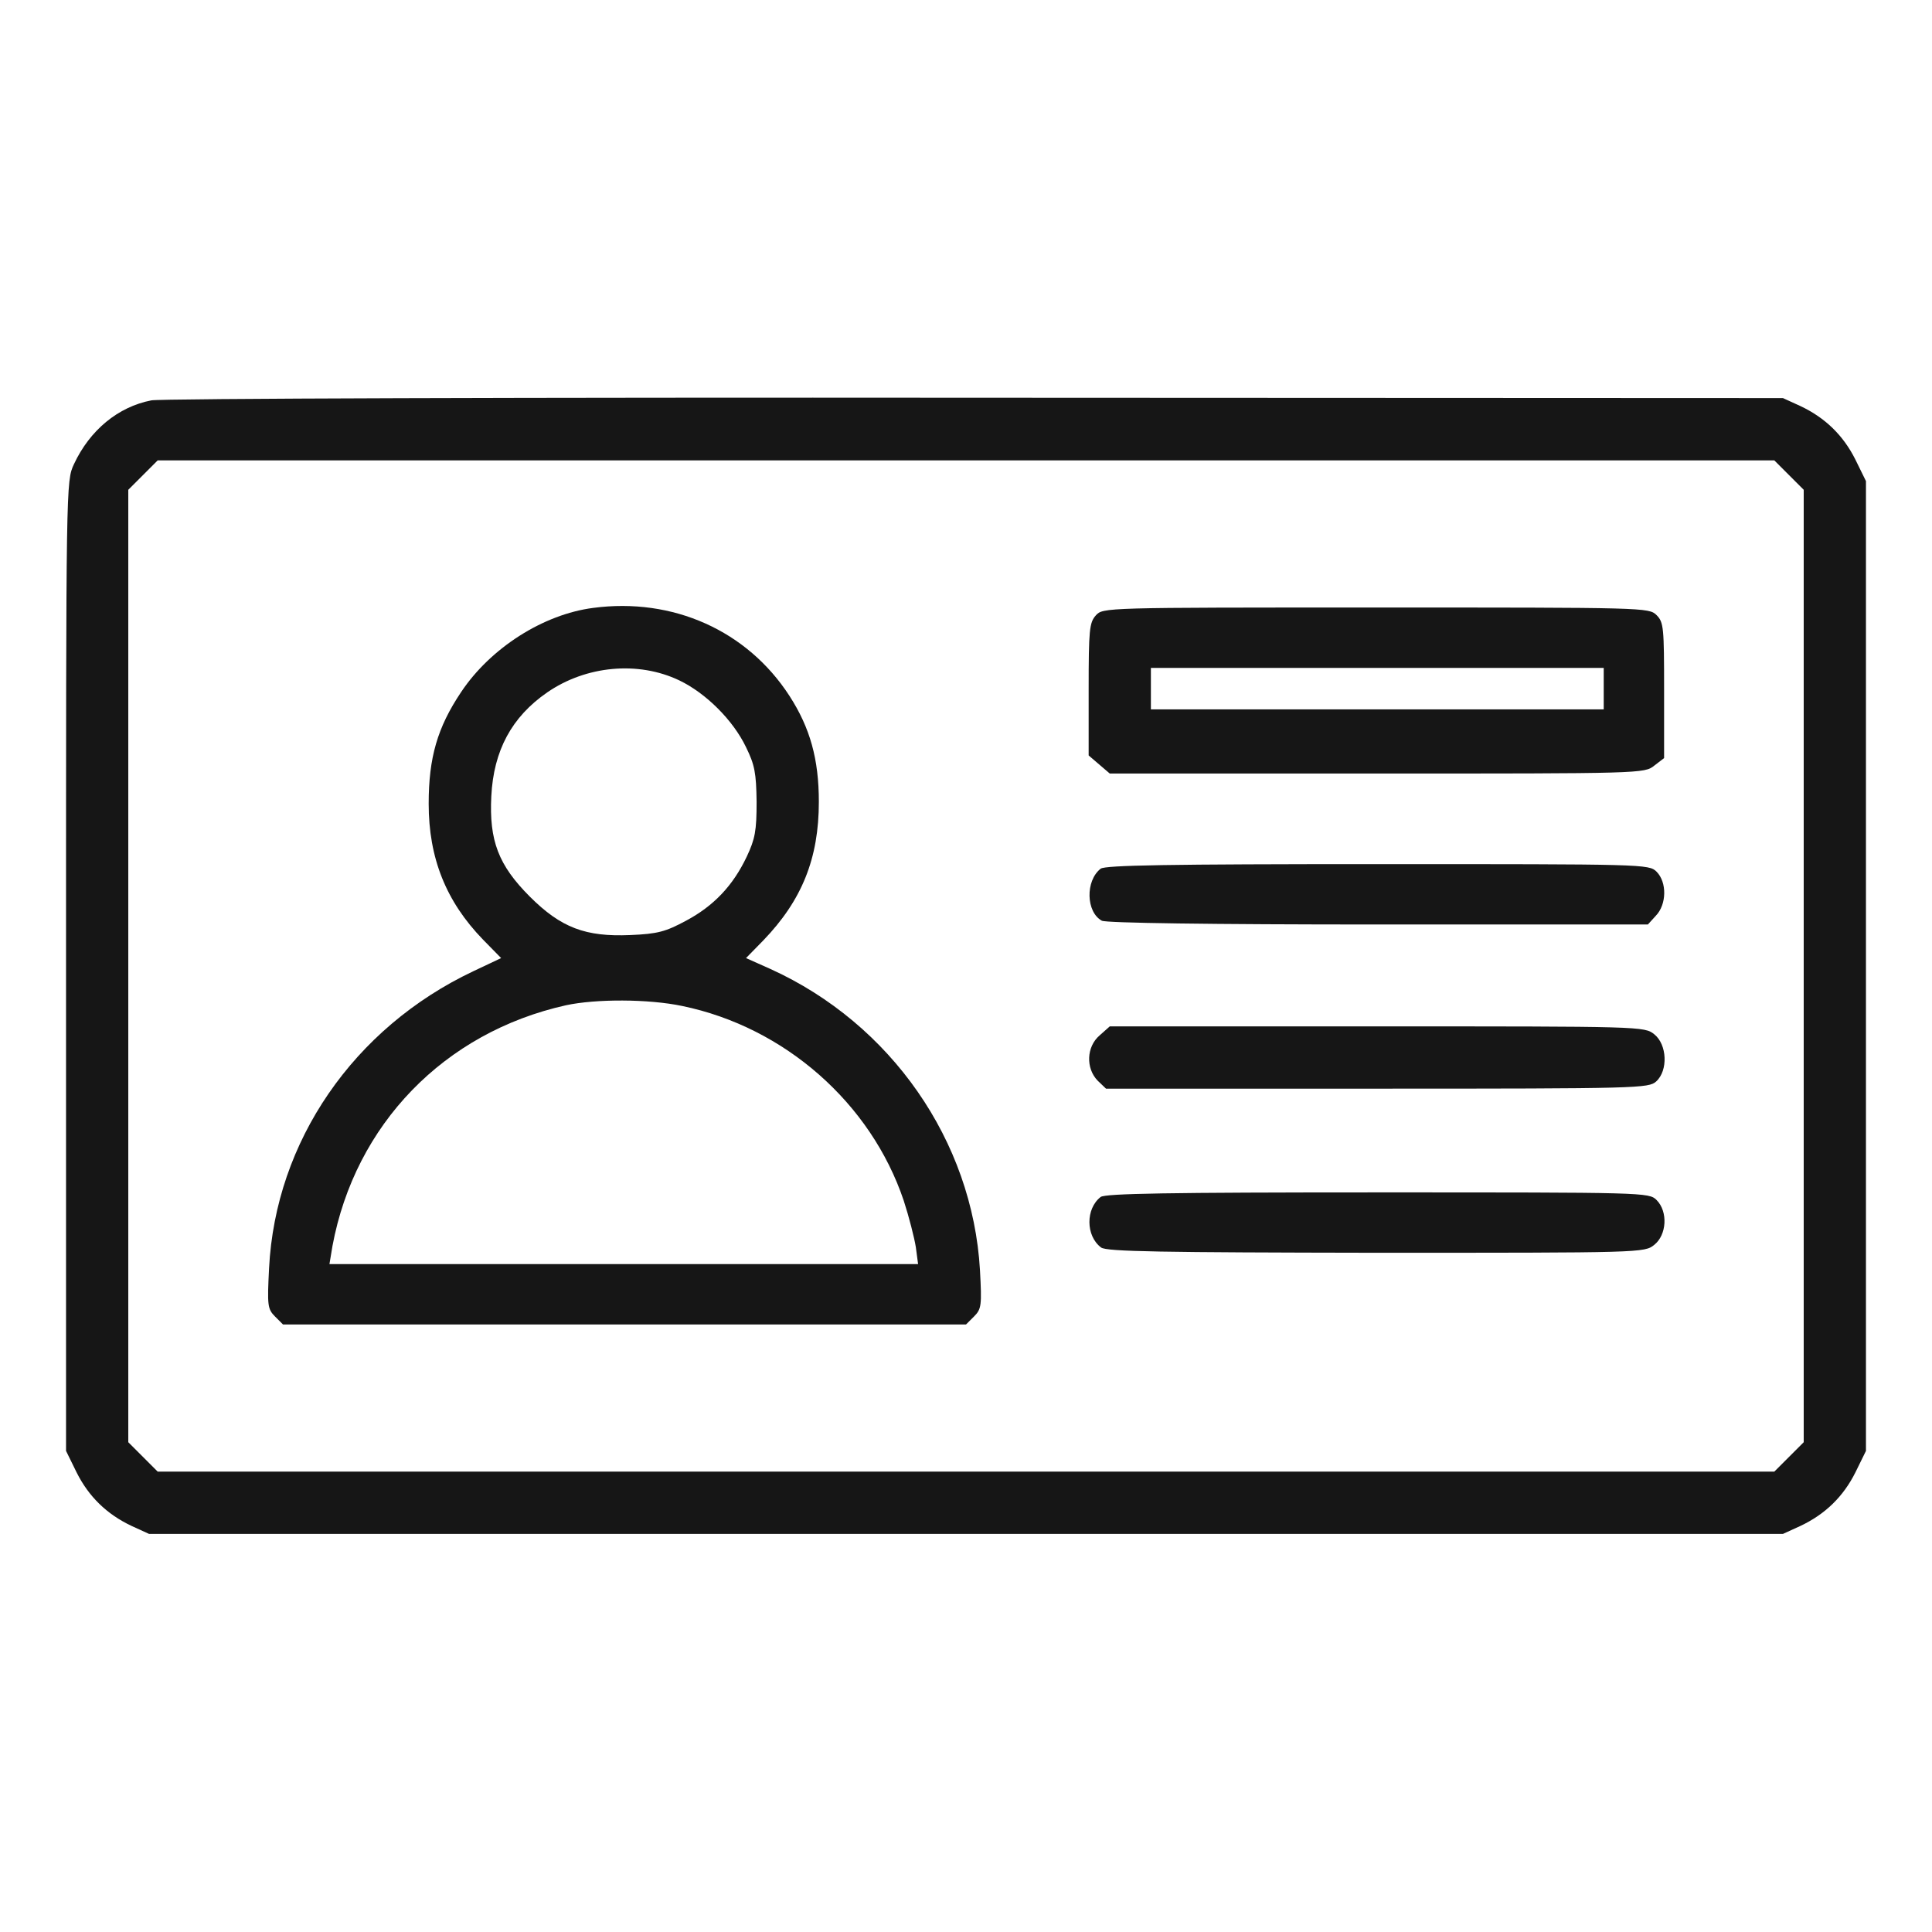
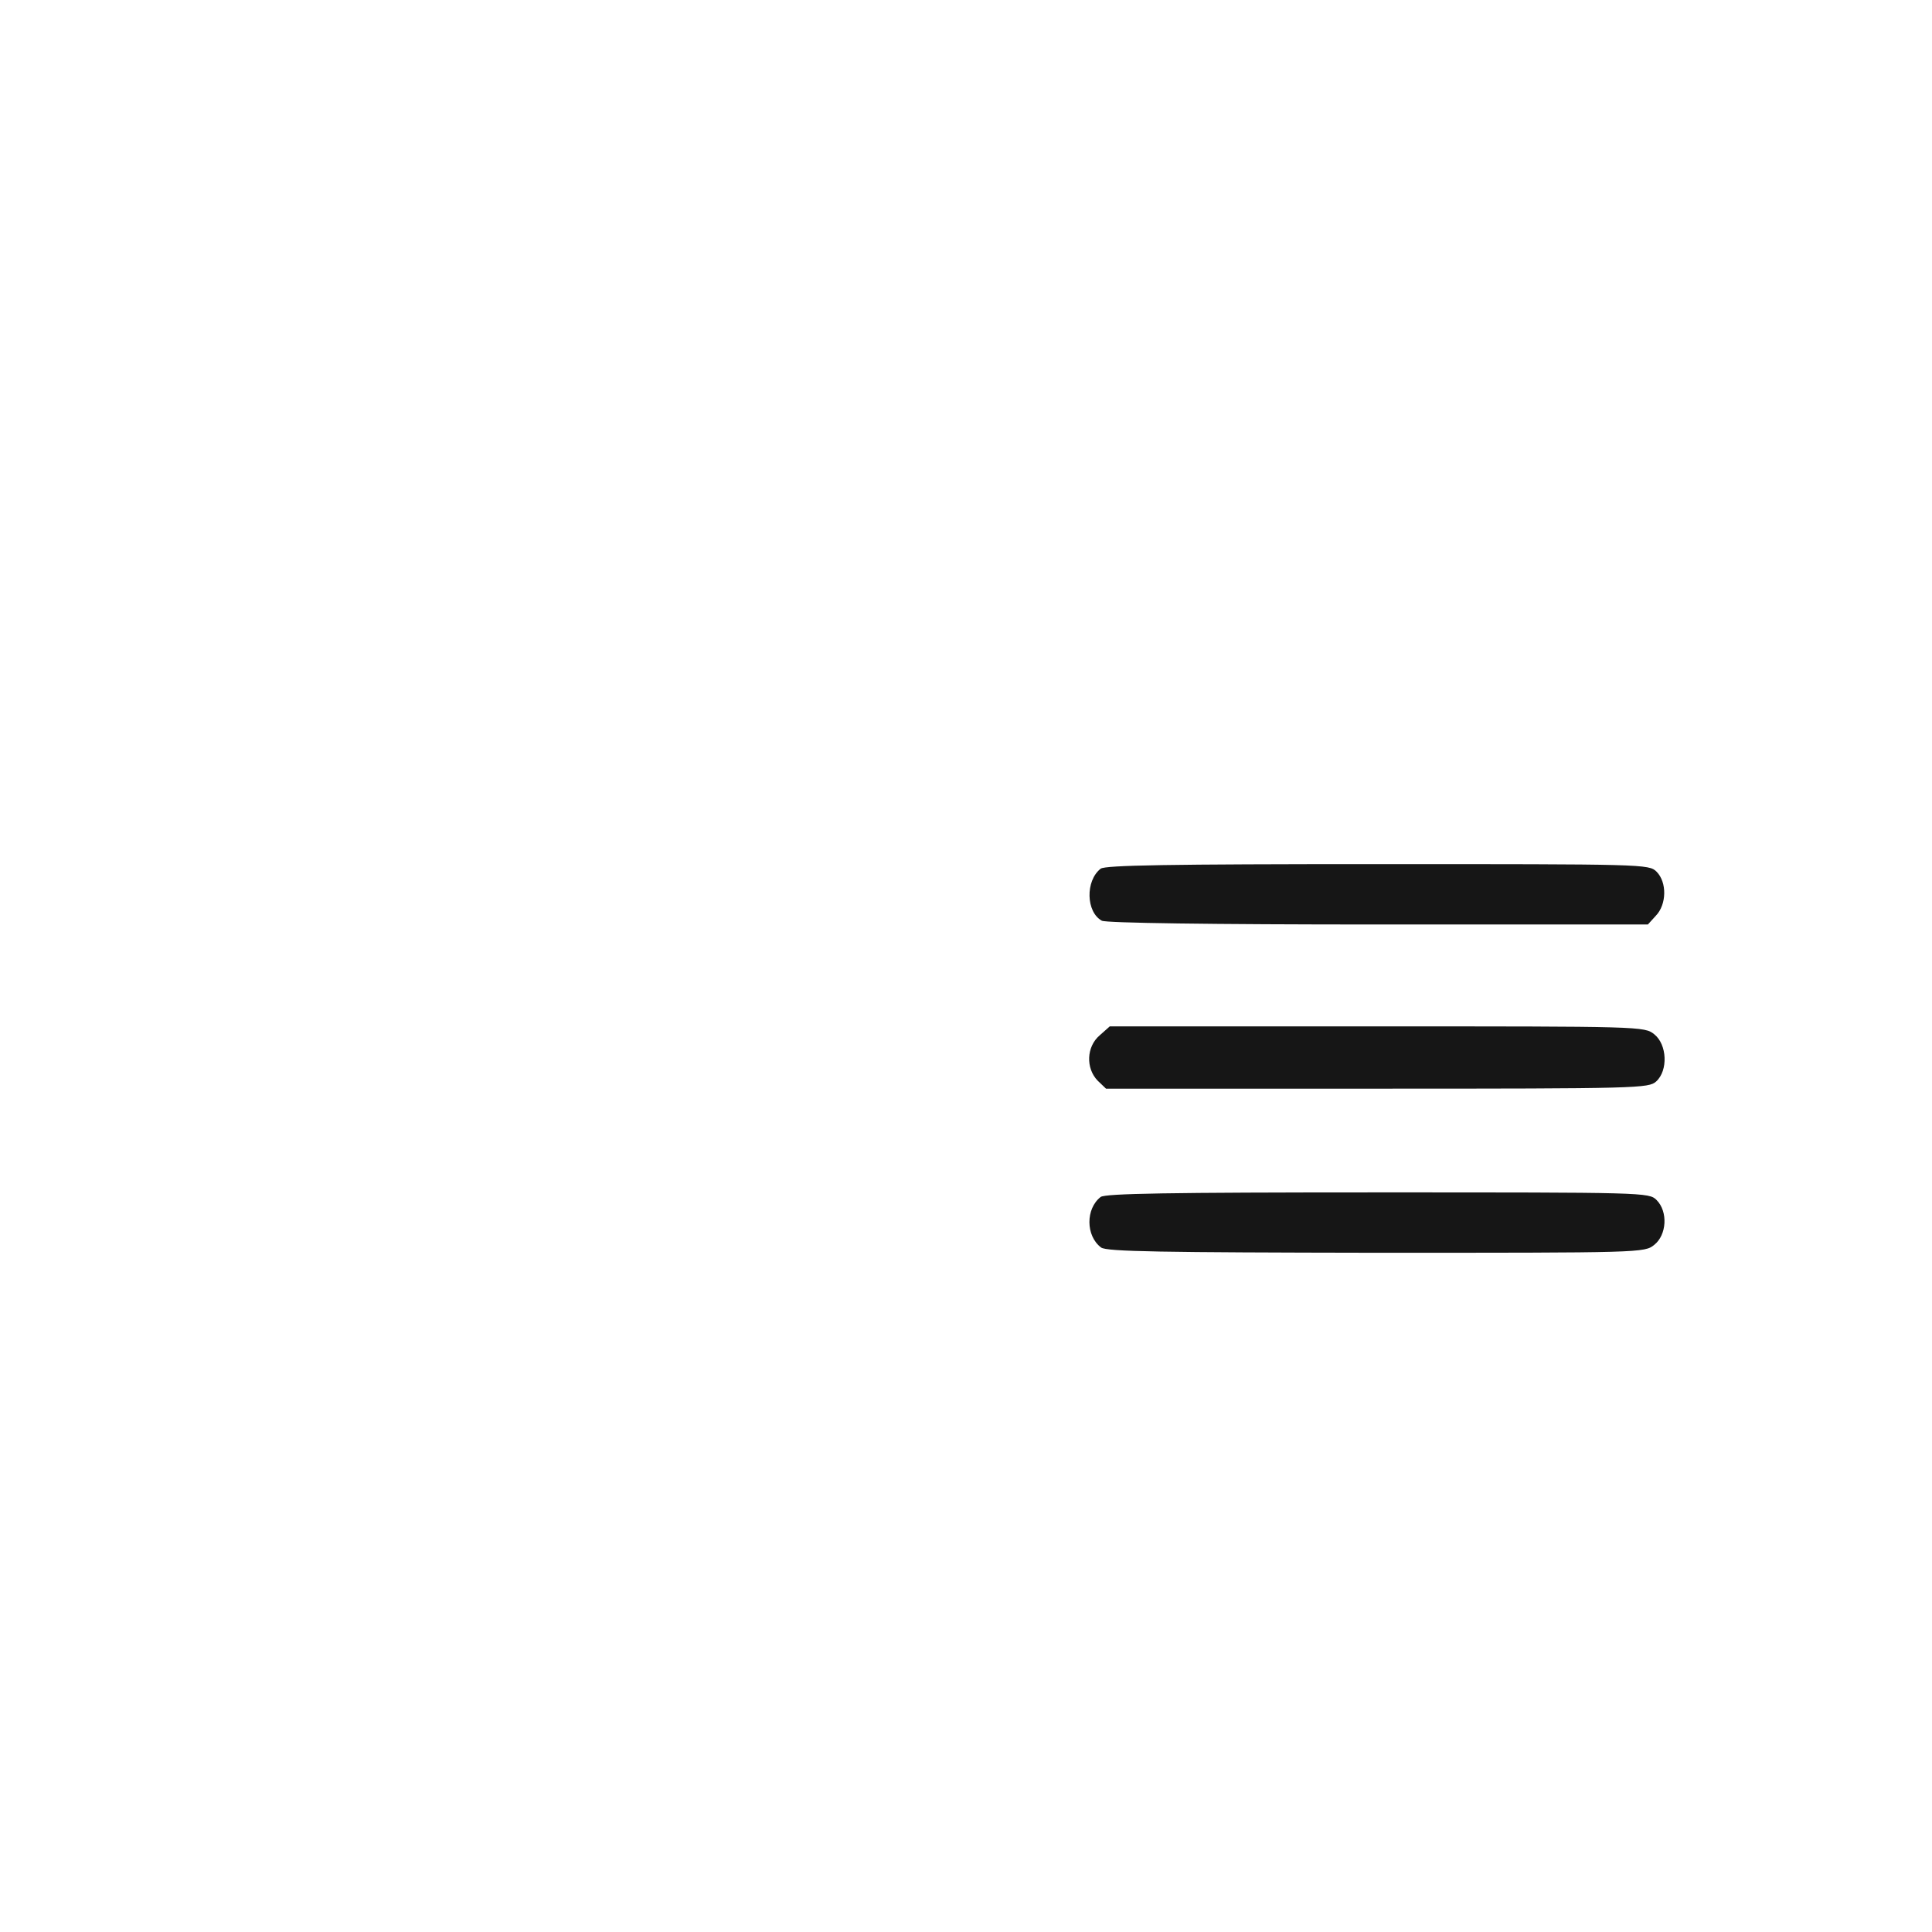
<svg xmlns="http://www.w3.org/2000/svg" width="60" height="60" viewBox="0 0 60 60" fill="none">
-   <path d="M4.699 12.434C3.668 12.633 2.789 13.359 2.297 14.414C2.051 14.941 2.051 14.965 2.051 30V45.059L2.379 45.727C2.754 46.477 3.316 47.027 4.09 47.391L4.629 47.637H30H55.371L55.91 47.391C56.684 47.027 57.246 46.477 57.621 45.727L57.949 45.059V30V14.941L57.621 14.273C57.246 13.523 56.684 12.973 55.91 12.609L55.371 12.363L30.293 12.352C16.5 12.34 4.98 12.375 4.699 12.434ZM55.559 14.754L56.016 15.211V30V44.789L55.559 45.246L55.102 45.703H30H4.898L4.441 45.246L3.984 44.789V30V15.211L4.441 14.754L4.898 14.297H30H55.102L55.559 14.754Z" fill="#161616" />
-   <path d="M18.422 18.879C16.875 19.078 15.235 20.121 14.321 21.492C13.582 22.594 13.313 23.531 13.313 24.961C13.313 26.648 13.852 27.996 15 29.18L15.563 29.754L14.696 30.164C10.981 31.922 8.555 35.449 8.356 39.387C8.297 40.547 8.309 40.652 8.543 40.887L8.789 41.133H19.395H30L30.247 40.887C30.481 40.652 30.493 40.547 30.434 39.445C30.2 35.426 27.668 31.793 23.93 30.094L23.168 29.754L23.707 29.203C24.903 27.961 25.43 26.66 25.43 24.902C25.43 23.578 25.16 22.605 24.516 21.609C23.203 19.582 20.895 18.551 18.422 18.879ZM21.094 21.129C21.926 21.527 22.77 22.371 23.168 23.203C23.438 23.754 23.485 24 23.497 24.902C23.497 25.805 23.45 26.051 23.192 26.602C22.758 27.516 22.16 28.137 21.305 28.594C20.672 28.934 20.426 29.004 19.571 29.039C18.188 29.098 17.426 28.816 16.453 27.844C15.481 26.871 15.188 26.109 15.258 24.727C15.329 23.309 15.891 22.266 16.993 21.504C18.2 20.672 19.817 20.52 21.094 21.129ZM21.188 31.242C24.364 31.898 27.047 34.254 28.067 37.289C28.231 37.793 28.395 38.438 28.442 38.73L28.512 39.258H19.372H10.231L10.325 38.695C11.028 34.922 13.793 32.062 17.578 31.219C18.504 31.02 20.133 31.02 21.188 31.242Z" fill="#161616" />
-   <path d="M34.031 19.113C33.832 19.336 33.809 19.559 33.809 21.41V23.461L34.137 23.742L34.465 24.023H42.762C50.977 24.023 51.07 24.023 51.375 23.777L51.68 23.543V21.434C51.68 19.488 51.668 19.324 51.445 19.102C51.211 18.867 51.059 18.867 42.738 18.867C34.266 18.867 34.254 18.867 34.031 19.113ZM49.805 21.387V22.031H42.773H35.742V21.387V20.742H42.773H49.805V21.387Z" fill="#161616" />
  <path d="M34.183 26.977C33.703 27.352 33.726 28.324 34.219 28.594C34.359 28.664 37.57 28.711 42.808 28.711H51.176L51.422 28.441C51.762 28.09 51.773 27.398 51.445 27.07C51.211 26.836 51.058 26.836 42.797 26.836C36.246 26.836 34.336 26.871 34.183 26.977Z" fill="#161616" />
  <path d="M34.149 32.156C33.739 32.508 33.715 33.176 34.09 33.562L34.348 33.809H42.762C50.883 33.809 51.2 33.797 51.434 33.586C51.809 33.246 51.774 32.438 51.375 32.121C51.071 31.875 50.977 31.875 42.762 31.875H34.465L34.149 32.156Z" fill="#161616" />
  <path d="M34.183 37.172C33.714 37.535 33.714 38.379 34.195 38.742C34.359 38.871 36.082 38.895 42.726 38.906C50.988 38.906 51.07 38.906 51.374 38.66C51.761 38.355 51.808 37.629 51.445 37.266C51.211 37.031 51.058 37.031 42.796 37.031C36.246 37.031 34.336 37.066 34.183 37.172Z" fill="#161616" />
</svg>